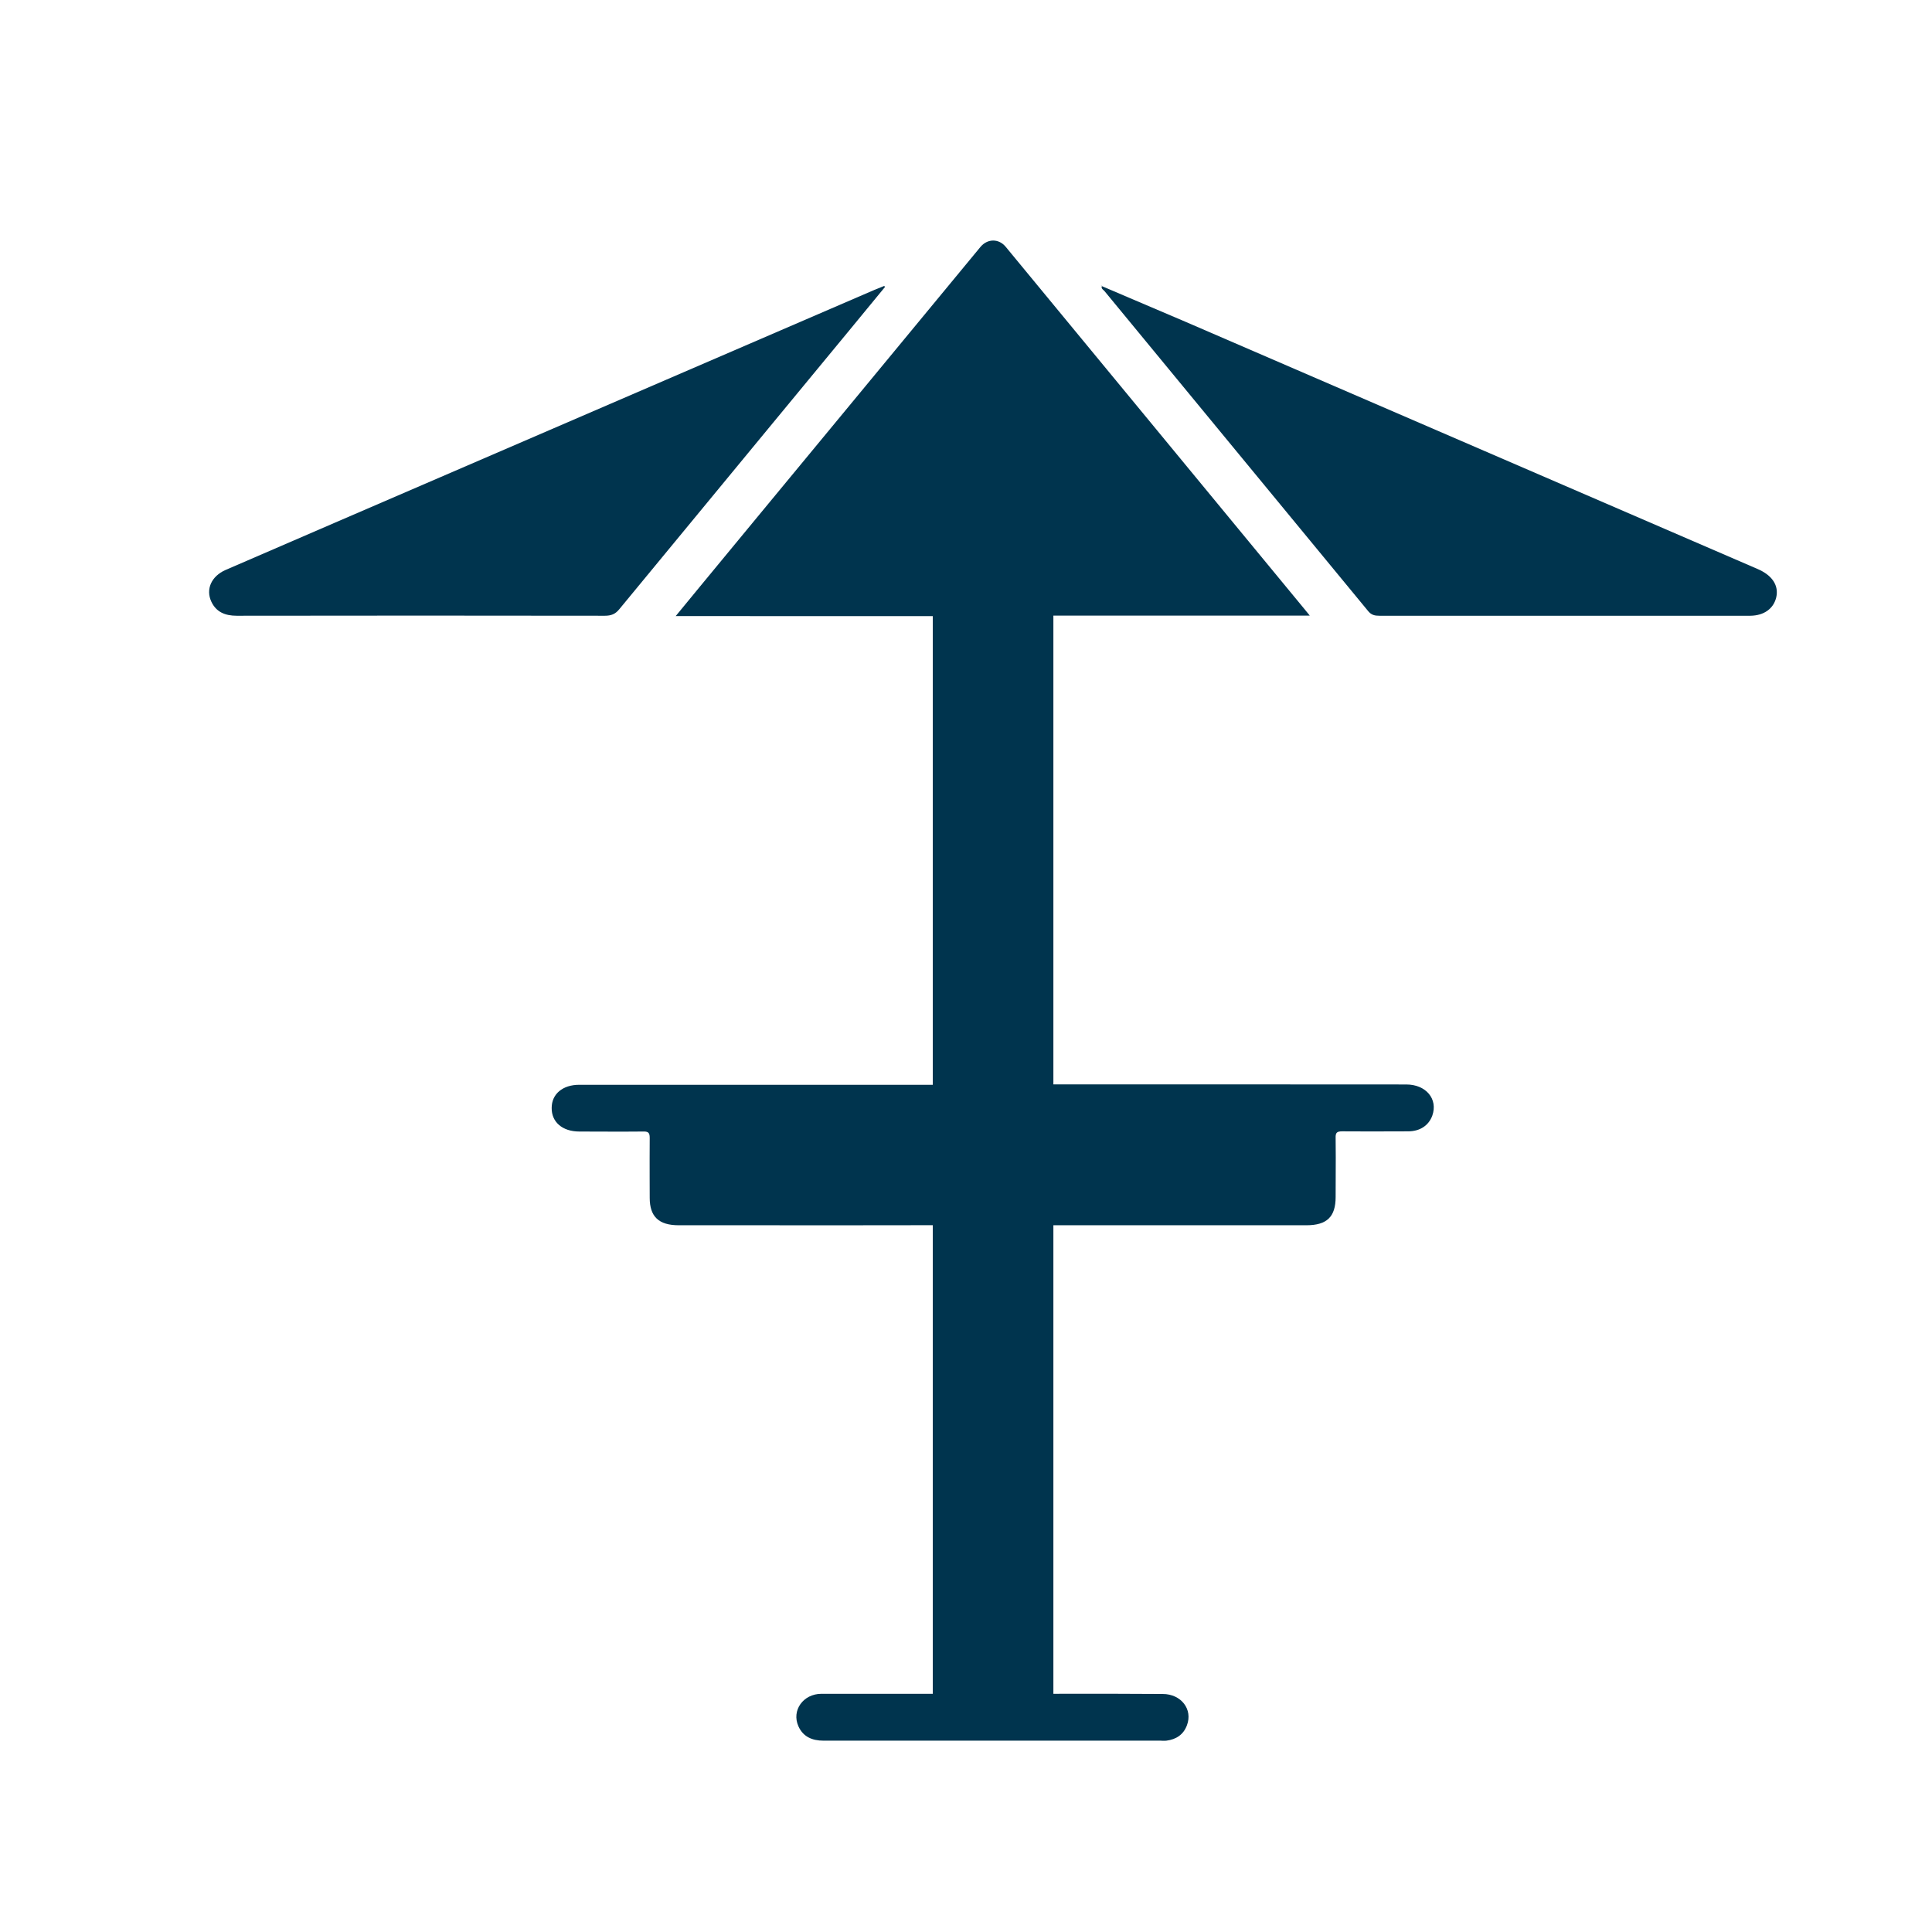
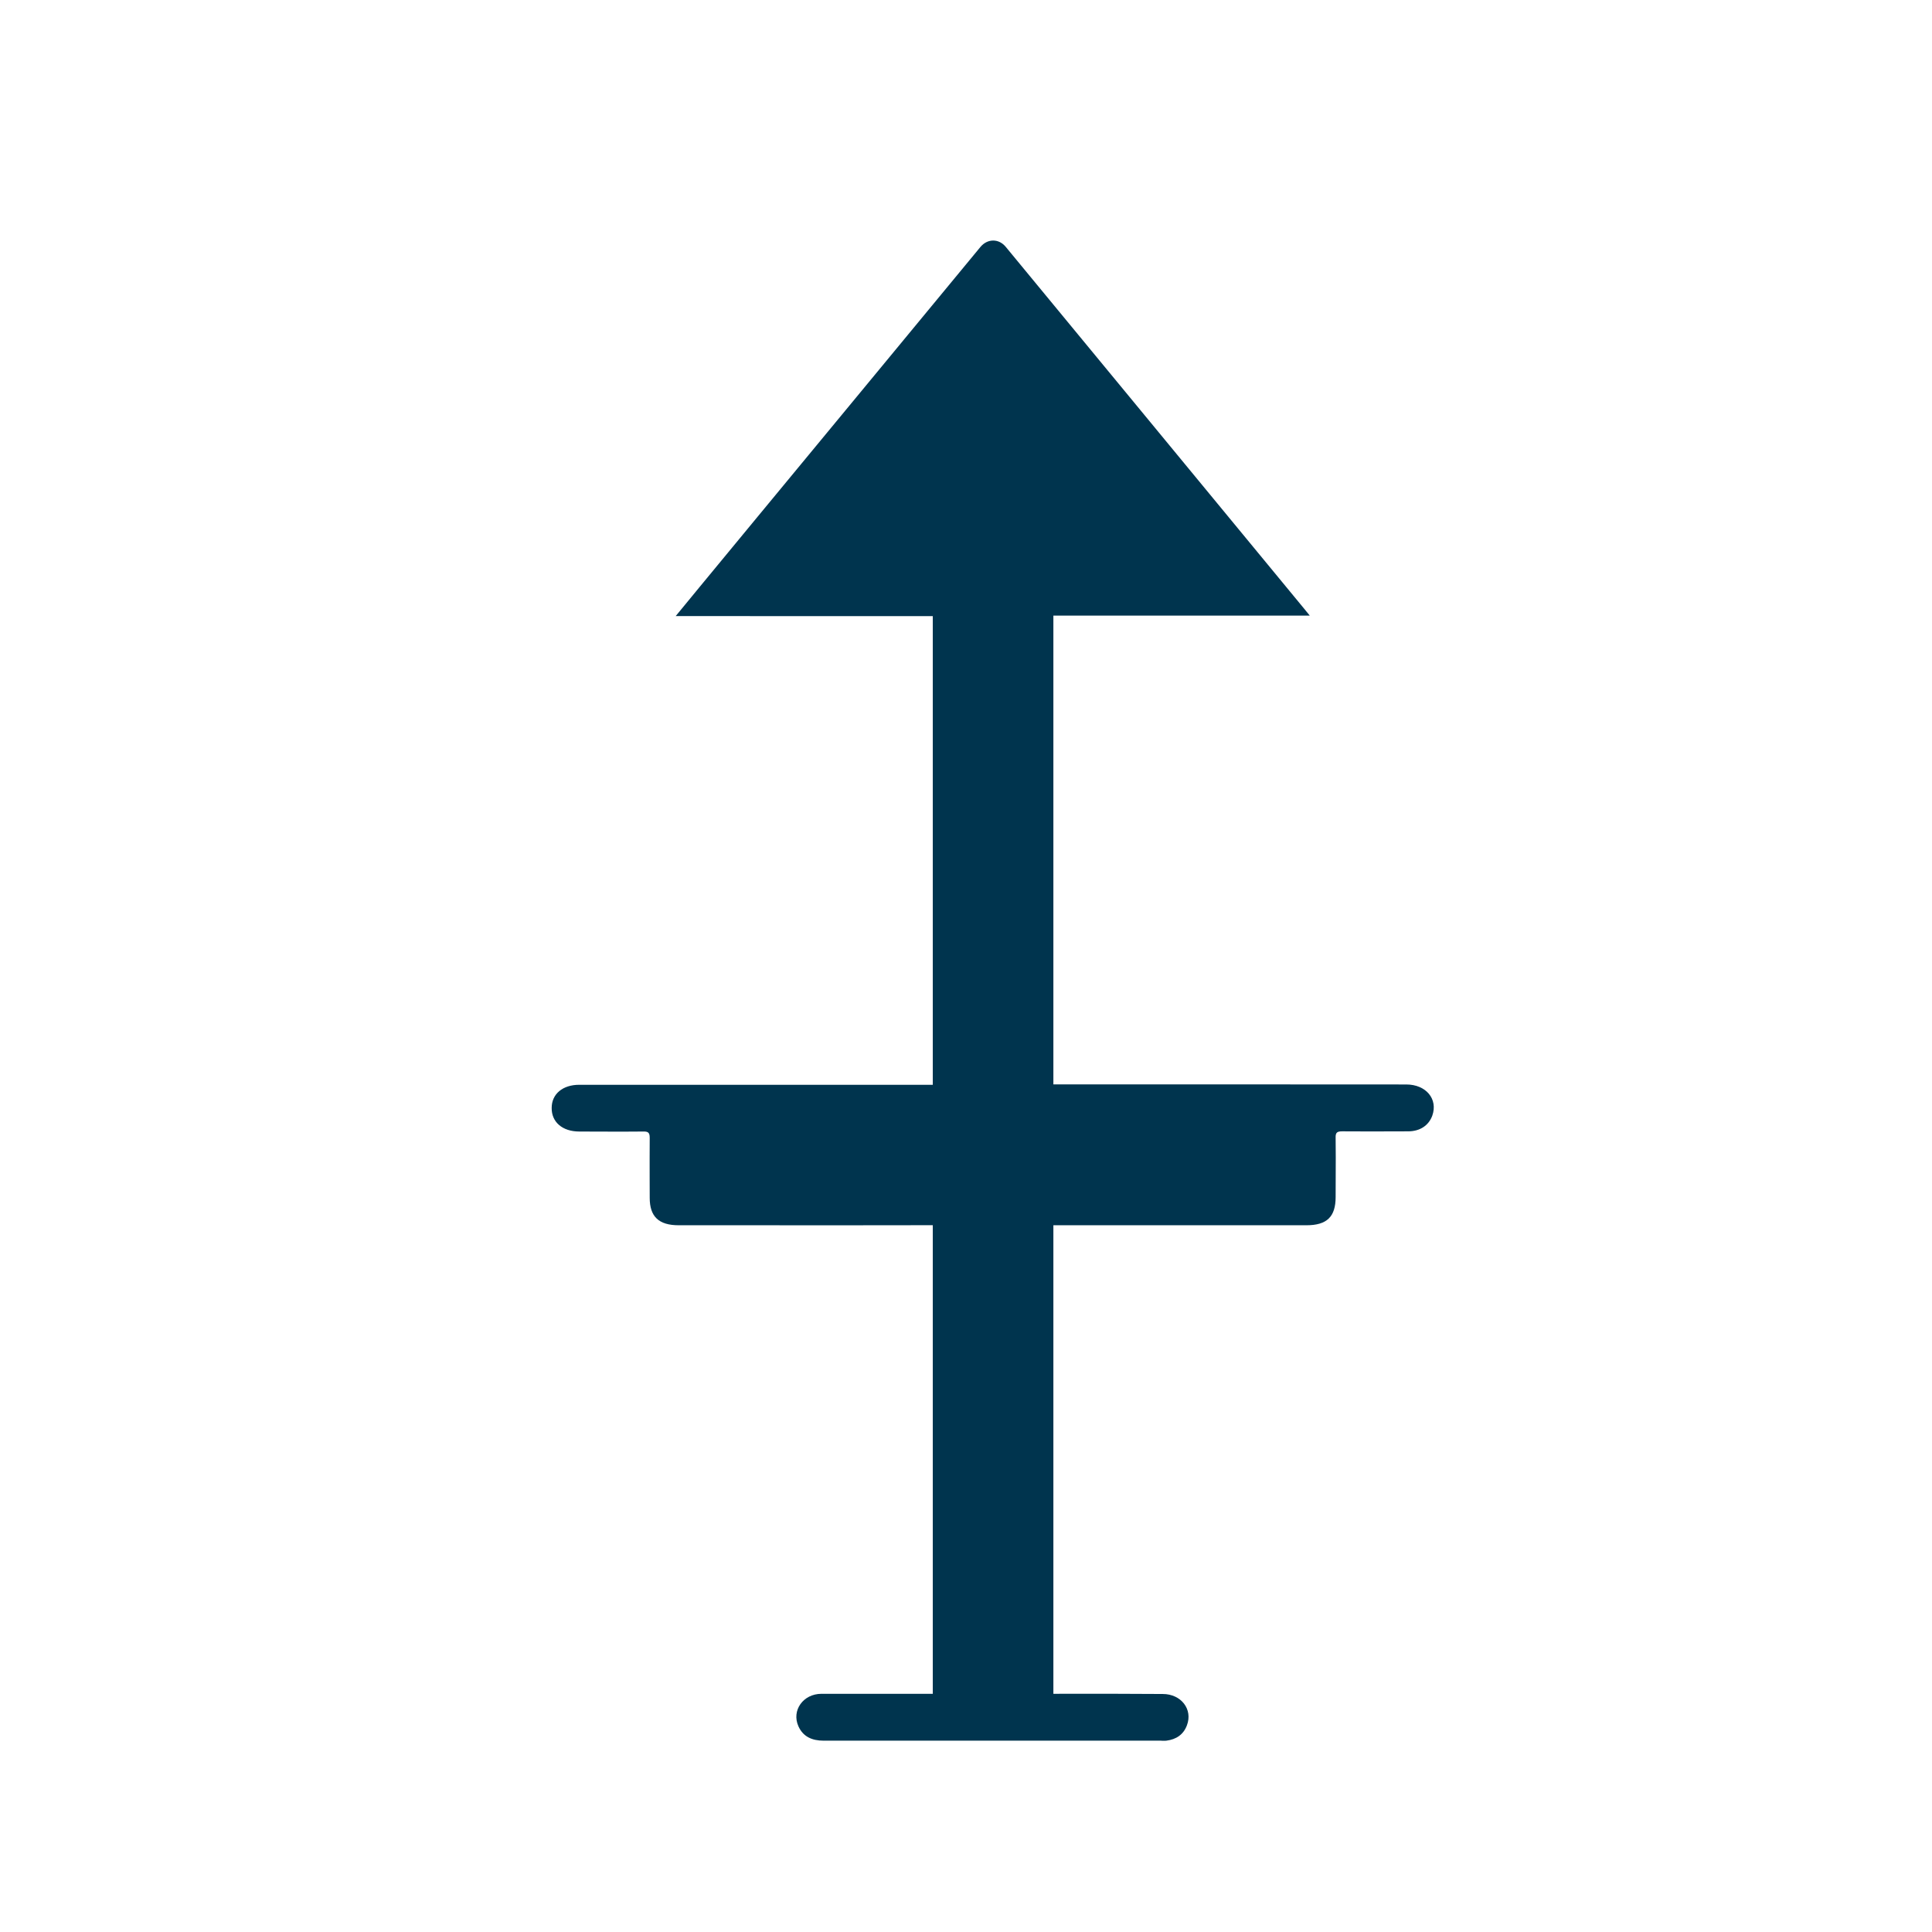
<svg xmlns="http://www.w3.org/2000/svg" fill="none" viewBox="0 0 31 31" height="31" width="31">
  <path fill="#00344E" d="M10.848 9.878L11.227 9.417C11.538 9.041 11.843 8.672 12.148 8.301C12.746 7.578 13.343 6.855 13.94 6.132C14.537 5.408 15.135 4.685 15.732 3.962C15.846 3.826 16.026 3.826 16.137 3.96C16.939 4.932 17.741 5.905 18.543 6.877L18.547 6.882C19.347 7.853 20.148 8.824 20.949 9.795L20.958 9.807L20.971 9.822C20.983 9.836 20.997 9.853 21.016 9.878H16.902V17.4C18.109 17.399 19.316 17.4 20.523 17.4H20.526C21.206 17.4 21.885 17.401 22.564 17.401C22.882 17.401 23.076 17.635 22.982 17.901C22.925 18.058 22.785 18.153 22.594 18.153C22.477 18.153 22.36 18.153 22.243 18.154C22.009 18.154 21.774 18.155 21.538 18.153C21.455 18.153 21.428 18.171 21.431 18.256C21.434 18.467 21.433 18.679 21.432 18.89C21.431 18.995 21.431 19.101 21.431 19.207C21.431 19.524 21.291 19.66 20.962 19.66H16.902V27.178C17.487 27.176 18.071 27.177 18.657 27.181C18.953 27.181 19.142 27.428 19.045 27.683C18.991 27.83 18.875 27.91 18.716 27.93C18.698 27.932 18.679 27.932 18.66 27.931L18.643 27.931L18.63 27.93H13.215C13.029 27.93 12.886 27.866 12.811 27.699C12.698 27.446 12.886 27.178 13.182 27.178C13.572 27.177 13.962 27.177 14.352 27.178H14.354C14.549 27.178 14.744 27.178 14.938 27.178H14.967V19.659C13.984 19.661 13.001 19.661 12.018 19.66L10.891 19.66C10.57 19.66 10.425 19.521 10.425 19.22C10.425 19.112 10.424 19.005 10.424 18.898C10.424 18.684 10.423 18.471 10.425 18.256C10.425 18.171 10.398 18.153 10.314 18.156C10.088 18.159 9.862 18.158 9.636 18.157C9.523 18.156 9.409 18.156 9.296 18.156C9.024 18.156 8.849 18.004 8.852 17.777C8.852 17.553 9.03 17.406 9.294 17.406H14.967V9.886C14.134 9.887 13.303 9.886 12.471 9.886C11.981 9.886 11.491 9.885 11.001 9.885H10.842L10.848 9.878Z" />
-   <path fill="#00344E" d="M13.912 4.955C14.007 4.838 14.103 4.722 14.199 4.606H14.201C14.199 4.603 14.197 4.6 14.194 4.597C14.193 4.594 14.191 4.59 14.188 4.588L14.034 4.65L10.963 5.975C9.098 6.779 7.235 7.583 5.371 8.388L3.618 9.146C3.392 9.246 3.297 9.455 3.392 9.656C3.47 9.821 3.613 9.88 3.798 9.88C5.767 9.877 7.735 9.877 9.704 9.88C9.806 9.88 9.874 9.854 9.938 9.774C10.726 8.817 11.515 7.861 12.303 6.906C12.744 6.372 13.185 5.838 13.625 5.304C13.721 5.188 13.816 5.071 13.912 4.955Z" />
-   <path fill="#00344E" d="M17.678 4.59L17.68 4.591C17.668 4.622 17.688 4.64 17.707 4.656C17.713 4.662 17.719 4.667 17.724 4.673C18.428 5.529 19.134 6.385 19.839 7.24C20.545 8.095 21.25 8.951 21.955 9.808C22.006 9.869 22.06 9.88 22.132 9.88H28.087C28.305 9.877 28.458 9.766 28.501 9.584C28.544 9.395 28.437 9.231 28.202 9.13L24.953 7.726C22.975 6.871 20.997 6.016 19.019 5.162C18.721 5.034 18.423 4.907 18.125 4.781C17.977 4.718 17.828 4.654 17.68 4.591L17.681 4.588L17.678 4.59Z" />
-   <path fill="#00344E" d="M17.672 4.579H17.679L17.677 4.582V4.585C17.676 4.584 17.675 4.583 17.674 4.582C17.673 4.581 17.673 4.58 17.672 4.579Z" />
-   <path fill="#00344E" d="M17.672 4.579C17.671 4.578 17.669 4.577 17.668 4.577L17.663 4.579H17.672Z" />
</svg>